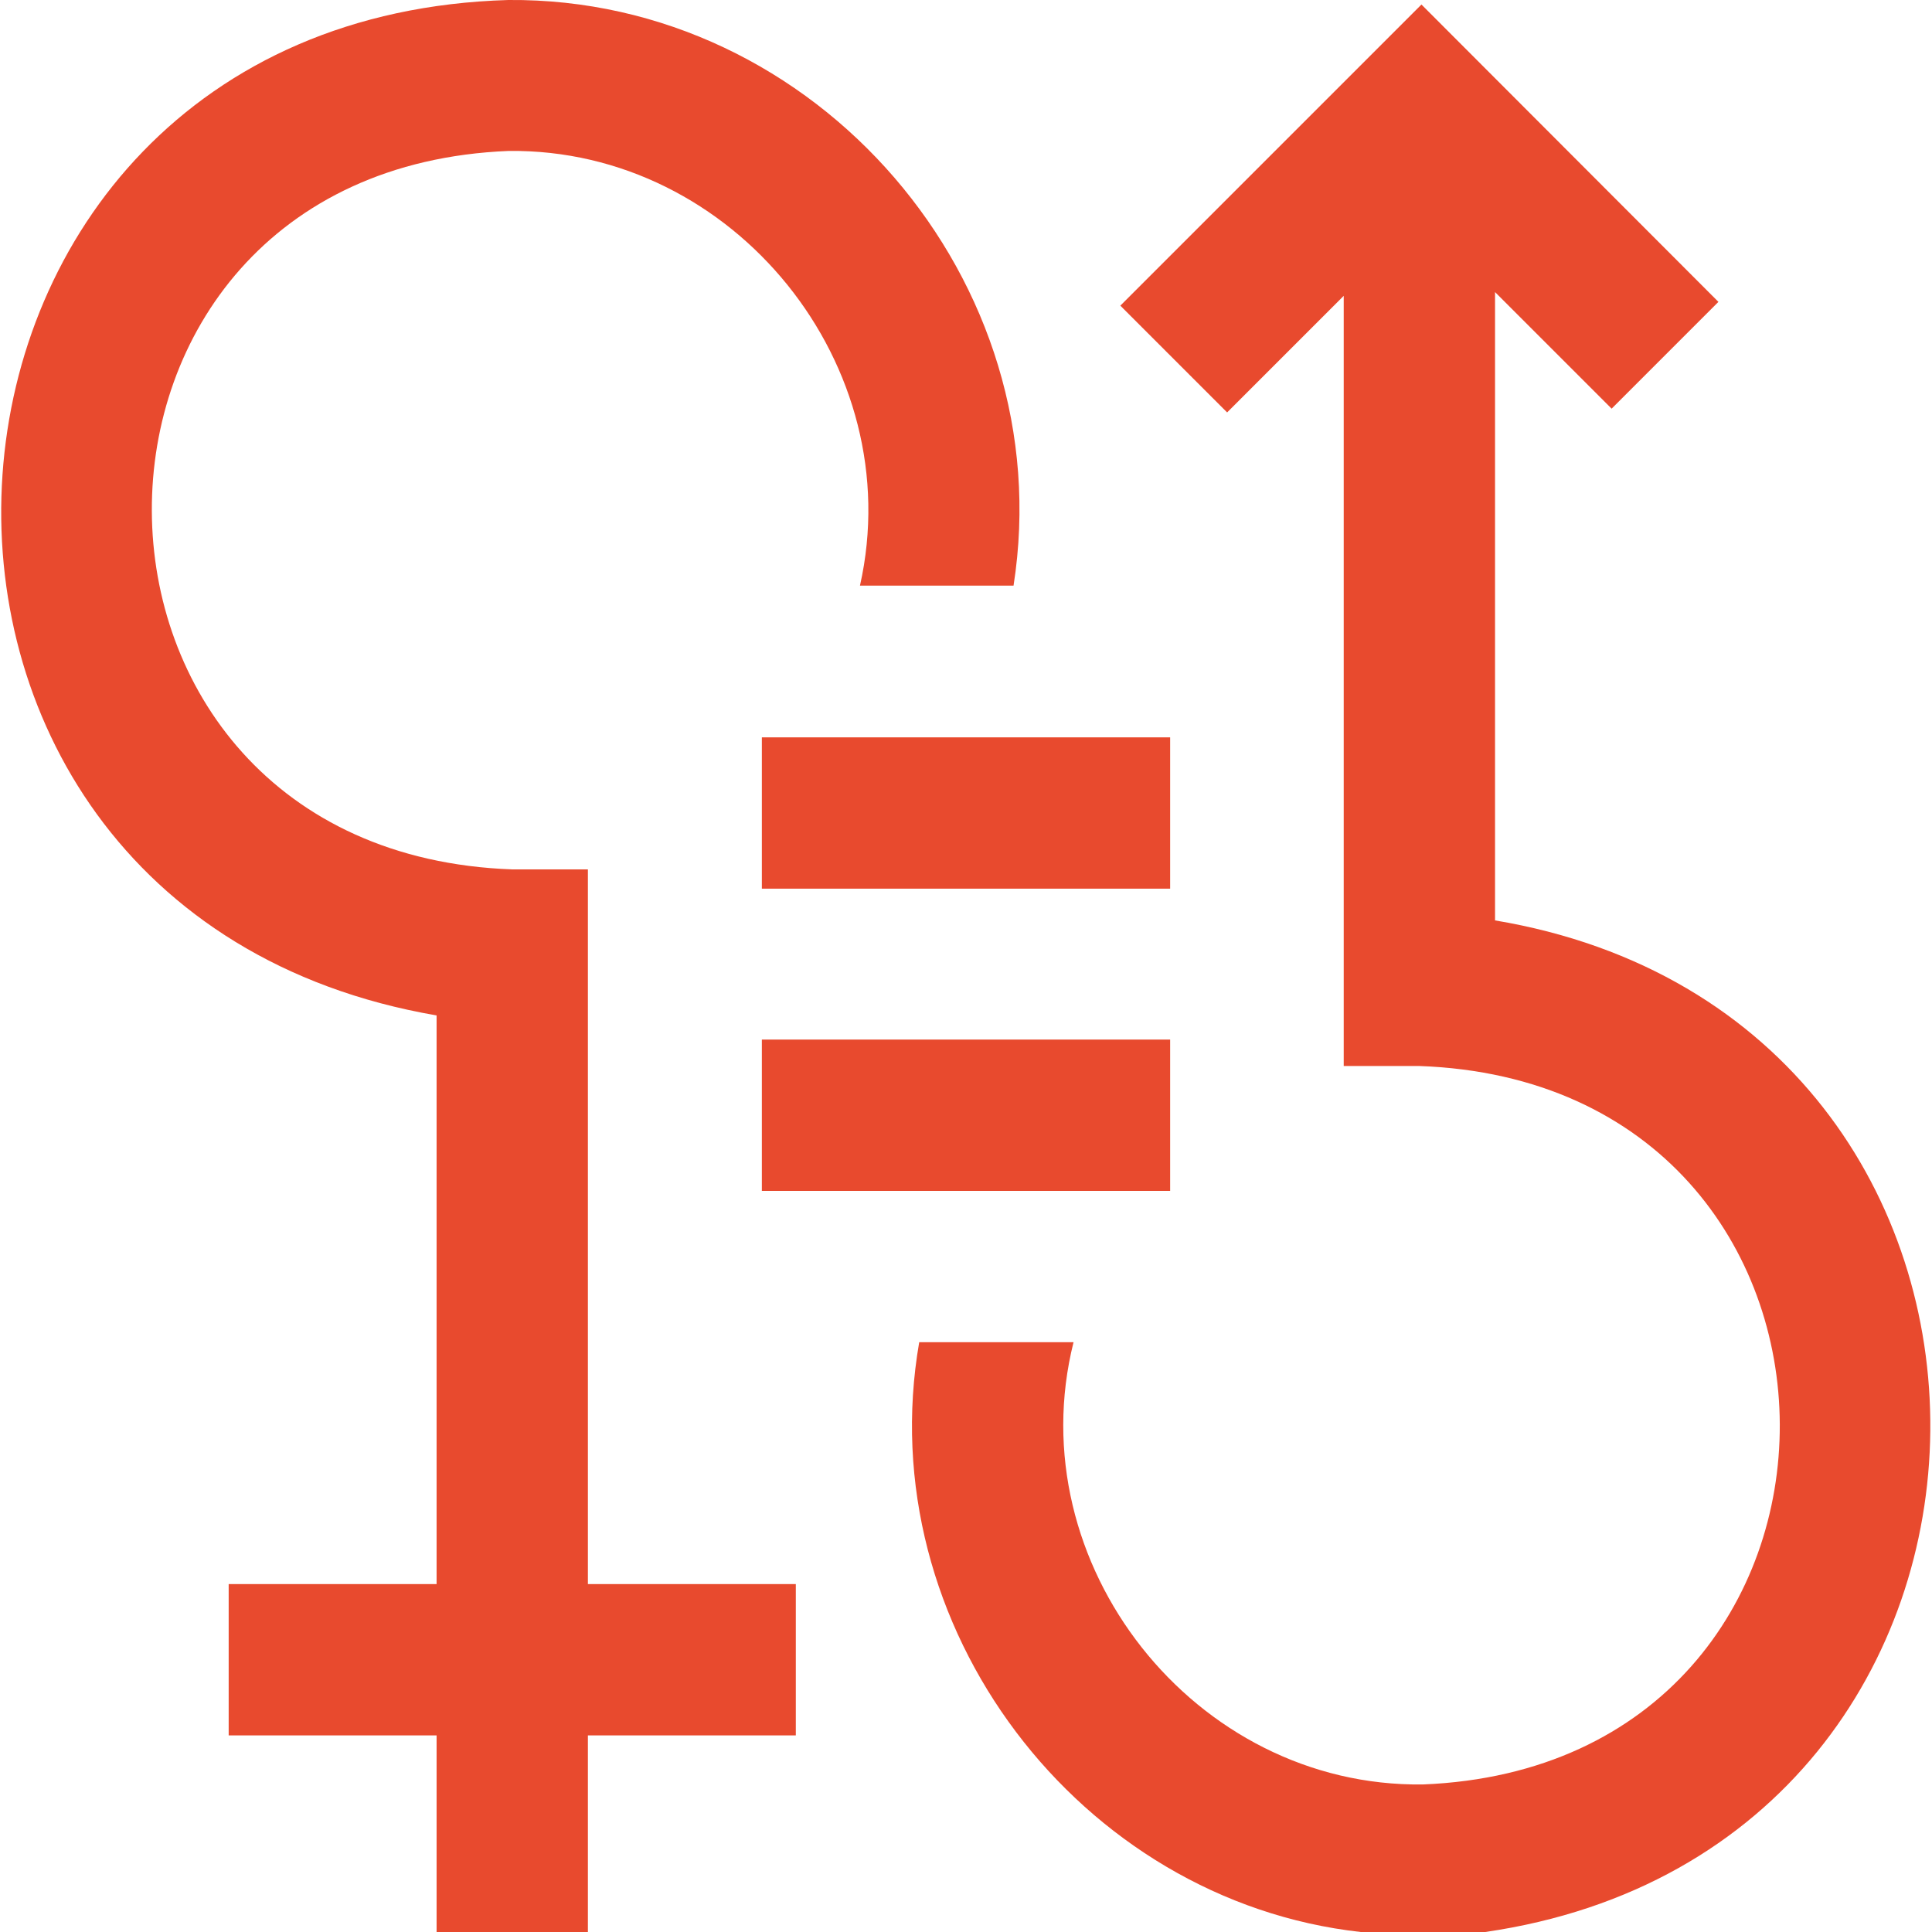
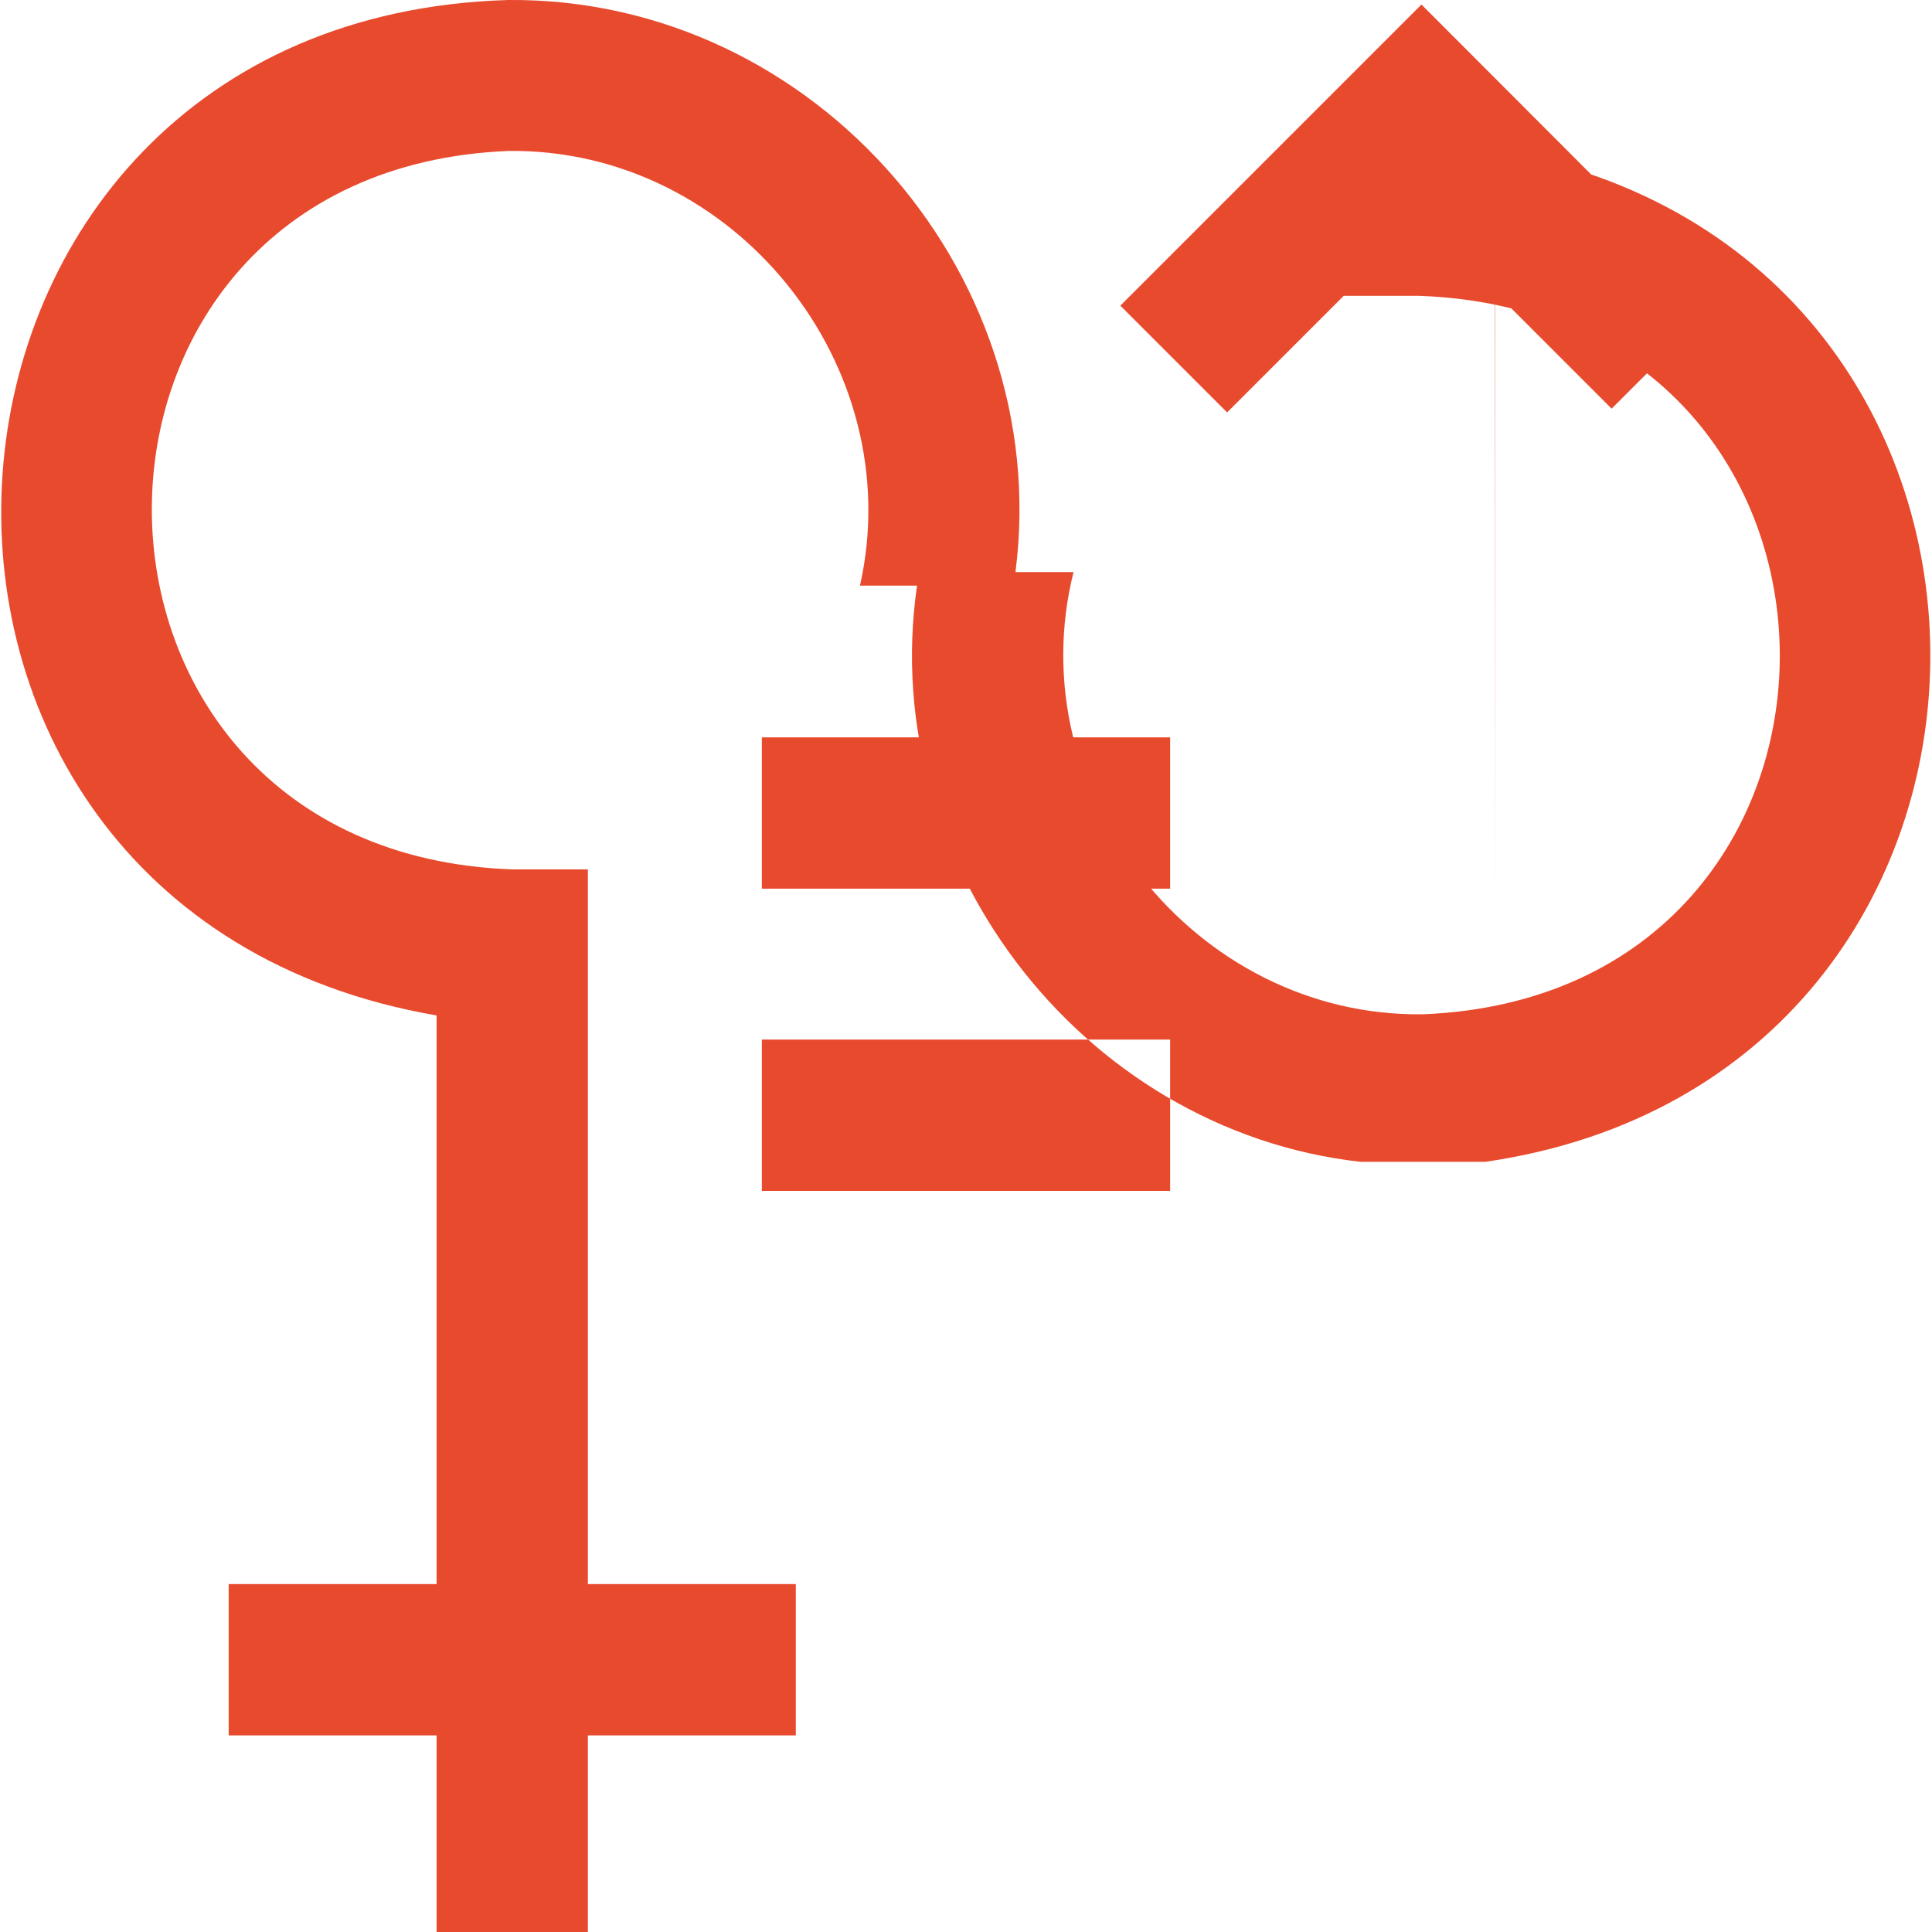
<svg xmlns="http://www.w3.org/2000/svg" id="Layer_1" version="1.1" viewBox="0 0 512 512">
  <defs>
    <style>
      .st0 {
        fill: #e84a2e;
      }
    </style>
  </defs>
-   <path class="st0" d="M310.1,315.6h-108.2v-40.1h108.2v40.1h0ZM310.1,195.4h-108.2v40.1h108.2v-40.1h0ZM210.9,459.9v-40.1h-55.1v-189.4h-20c-127-4.5-127.5-185.3-1-190.4,59.8-.7,106.2,57,93.1,115.2h40.7C281.2,74.6,216.5-.7,134.7,0-32.9,4.9-48.8,240.8,115.7,269.1v150.7h-55.1v40.1h55.1v52.1h40.1v-52.1h55.1ZM396.2,243.9V77.4l30.9,30.9,28.3-28.3L376.7,1.2l-79.8,79.8,28.3,28.3,30.9-30.9v204.1h20c127,4.5,127.5,185.3,1,190.4-60.6.8-107.3-58.6-92.6-117.2h-40.9c-13.1,75.3,42.5,148,117,156.3h33c155.8-22.6,157.9-242.2,2.5-268.1h0Z" />
+   <path class="st0" d="M310.1,315.6h-108.2v-40.1h108.2v40.1h0ZM310.1,195.4h-108.2v40.1h108.2v-40.1h0ZM210.9,459.9v-40.1h-55.1v-189.4h-20c-127-4.5-127.5-185.3-1-190.4,59.8-.7,106.2,57,93.1,115.2h40.7C281.2,74.6,216.5-.7,134.7,0-32.9,4.9-48.8,240.8,115.7,269.1v150.7h-55.1v40.1h55.1v52.1h40.1v-52.1h55.1ZM396.2,243.9V77.4l30.9,30.9,28.3-28.3L376.7,1.2l-79.8,79.8,28.3,28.3,30.9-30.9h20c127,4.5,127.5,185.3,1,190.4-60.6.8-107.3-58.6-92.6-117.2h-40.9c-13.1,75.3,42.5,148,117,156.3h33c155.8-22.6,157.9-242.2,2.5-268.1h0Z" />
</svg>